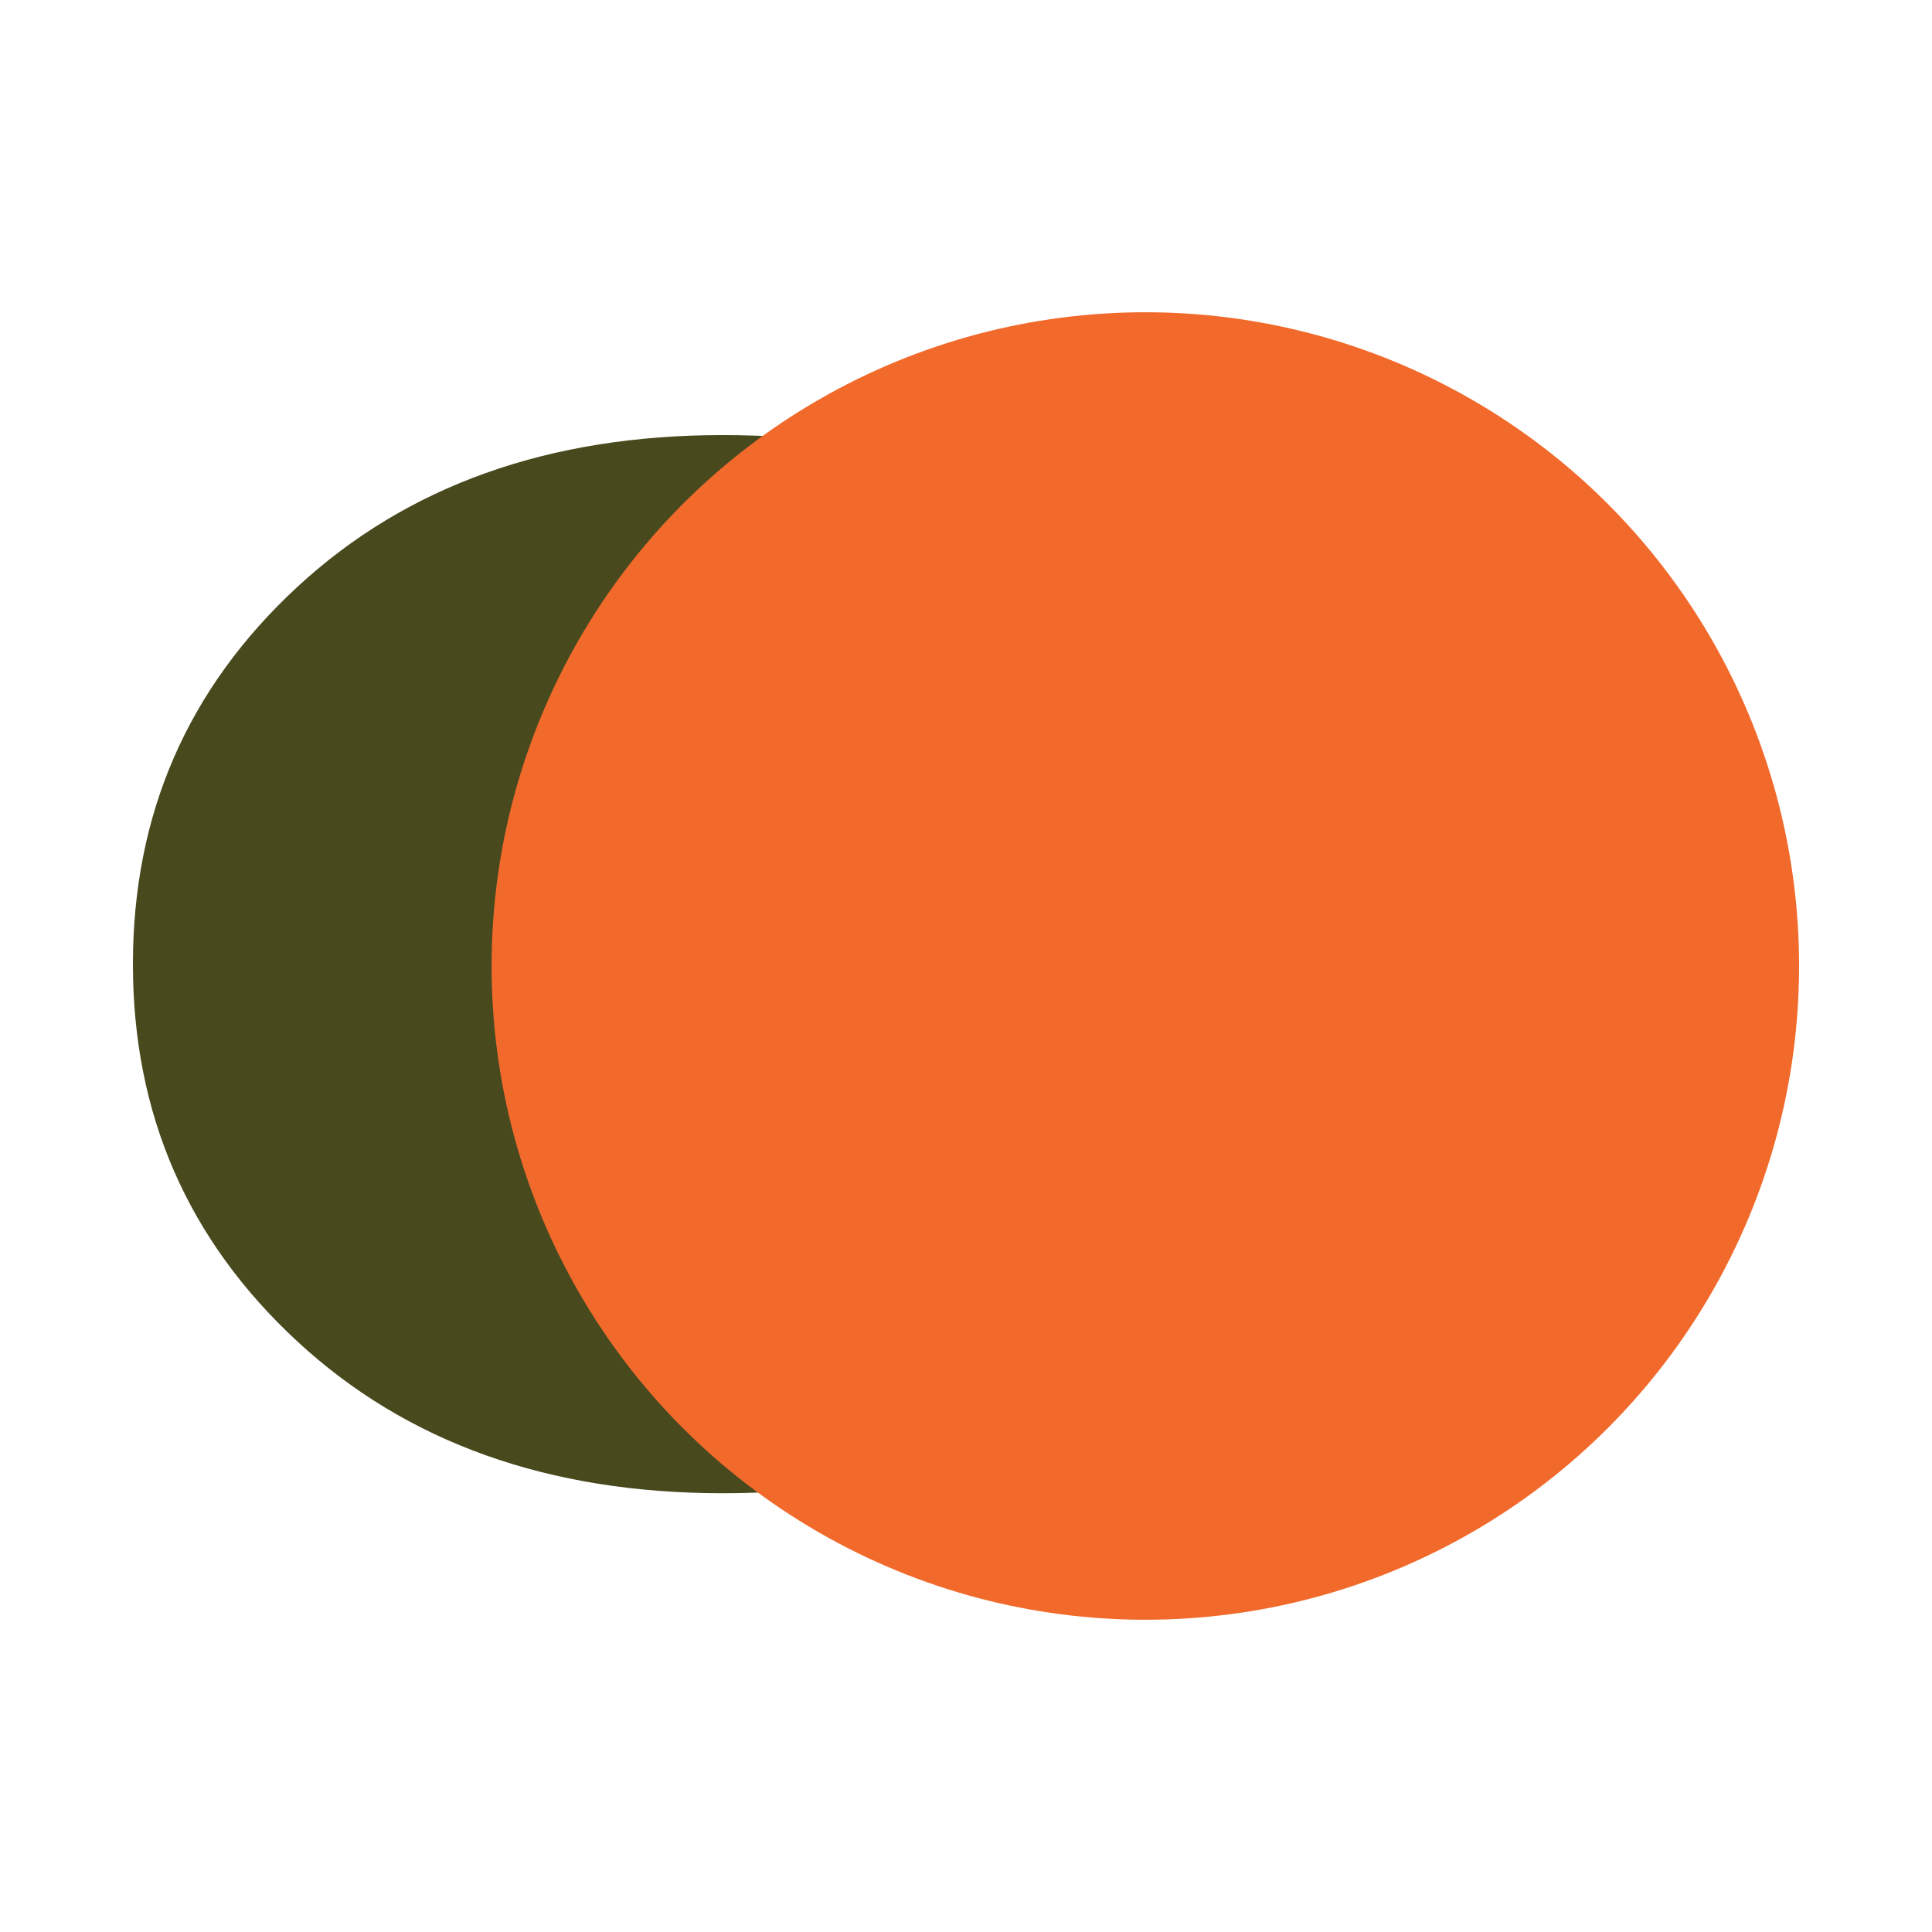
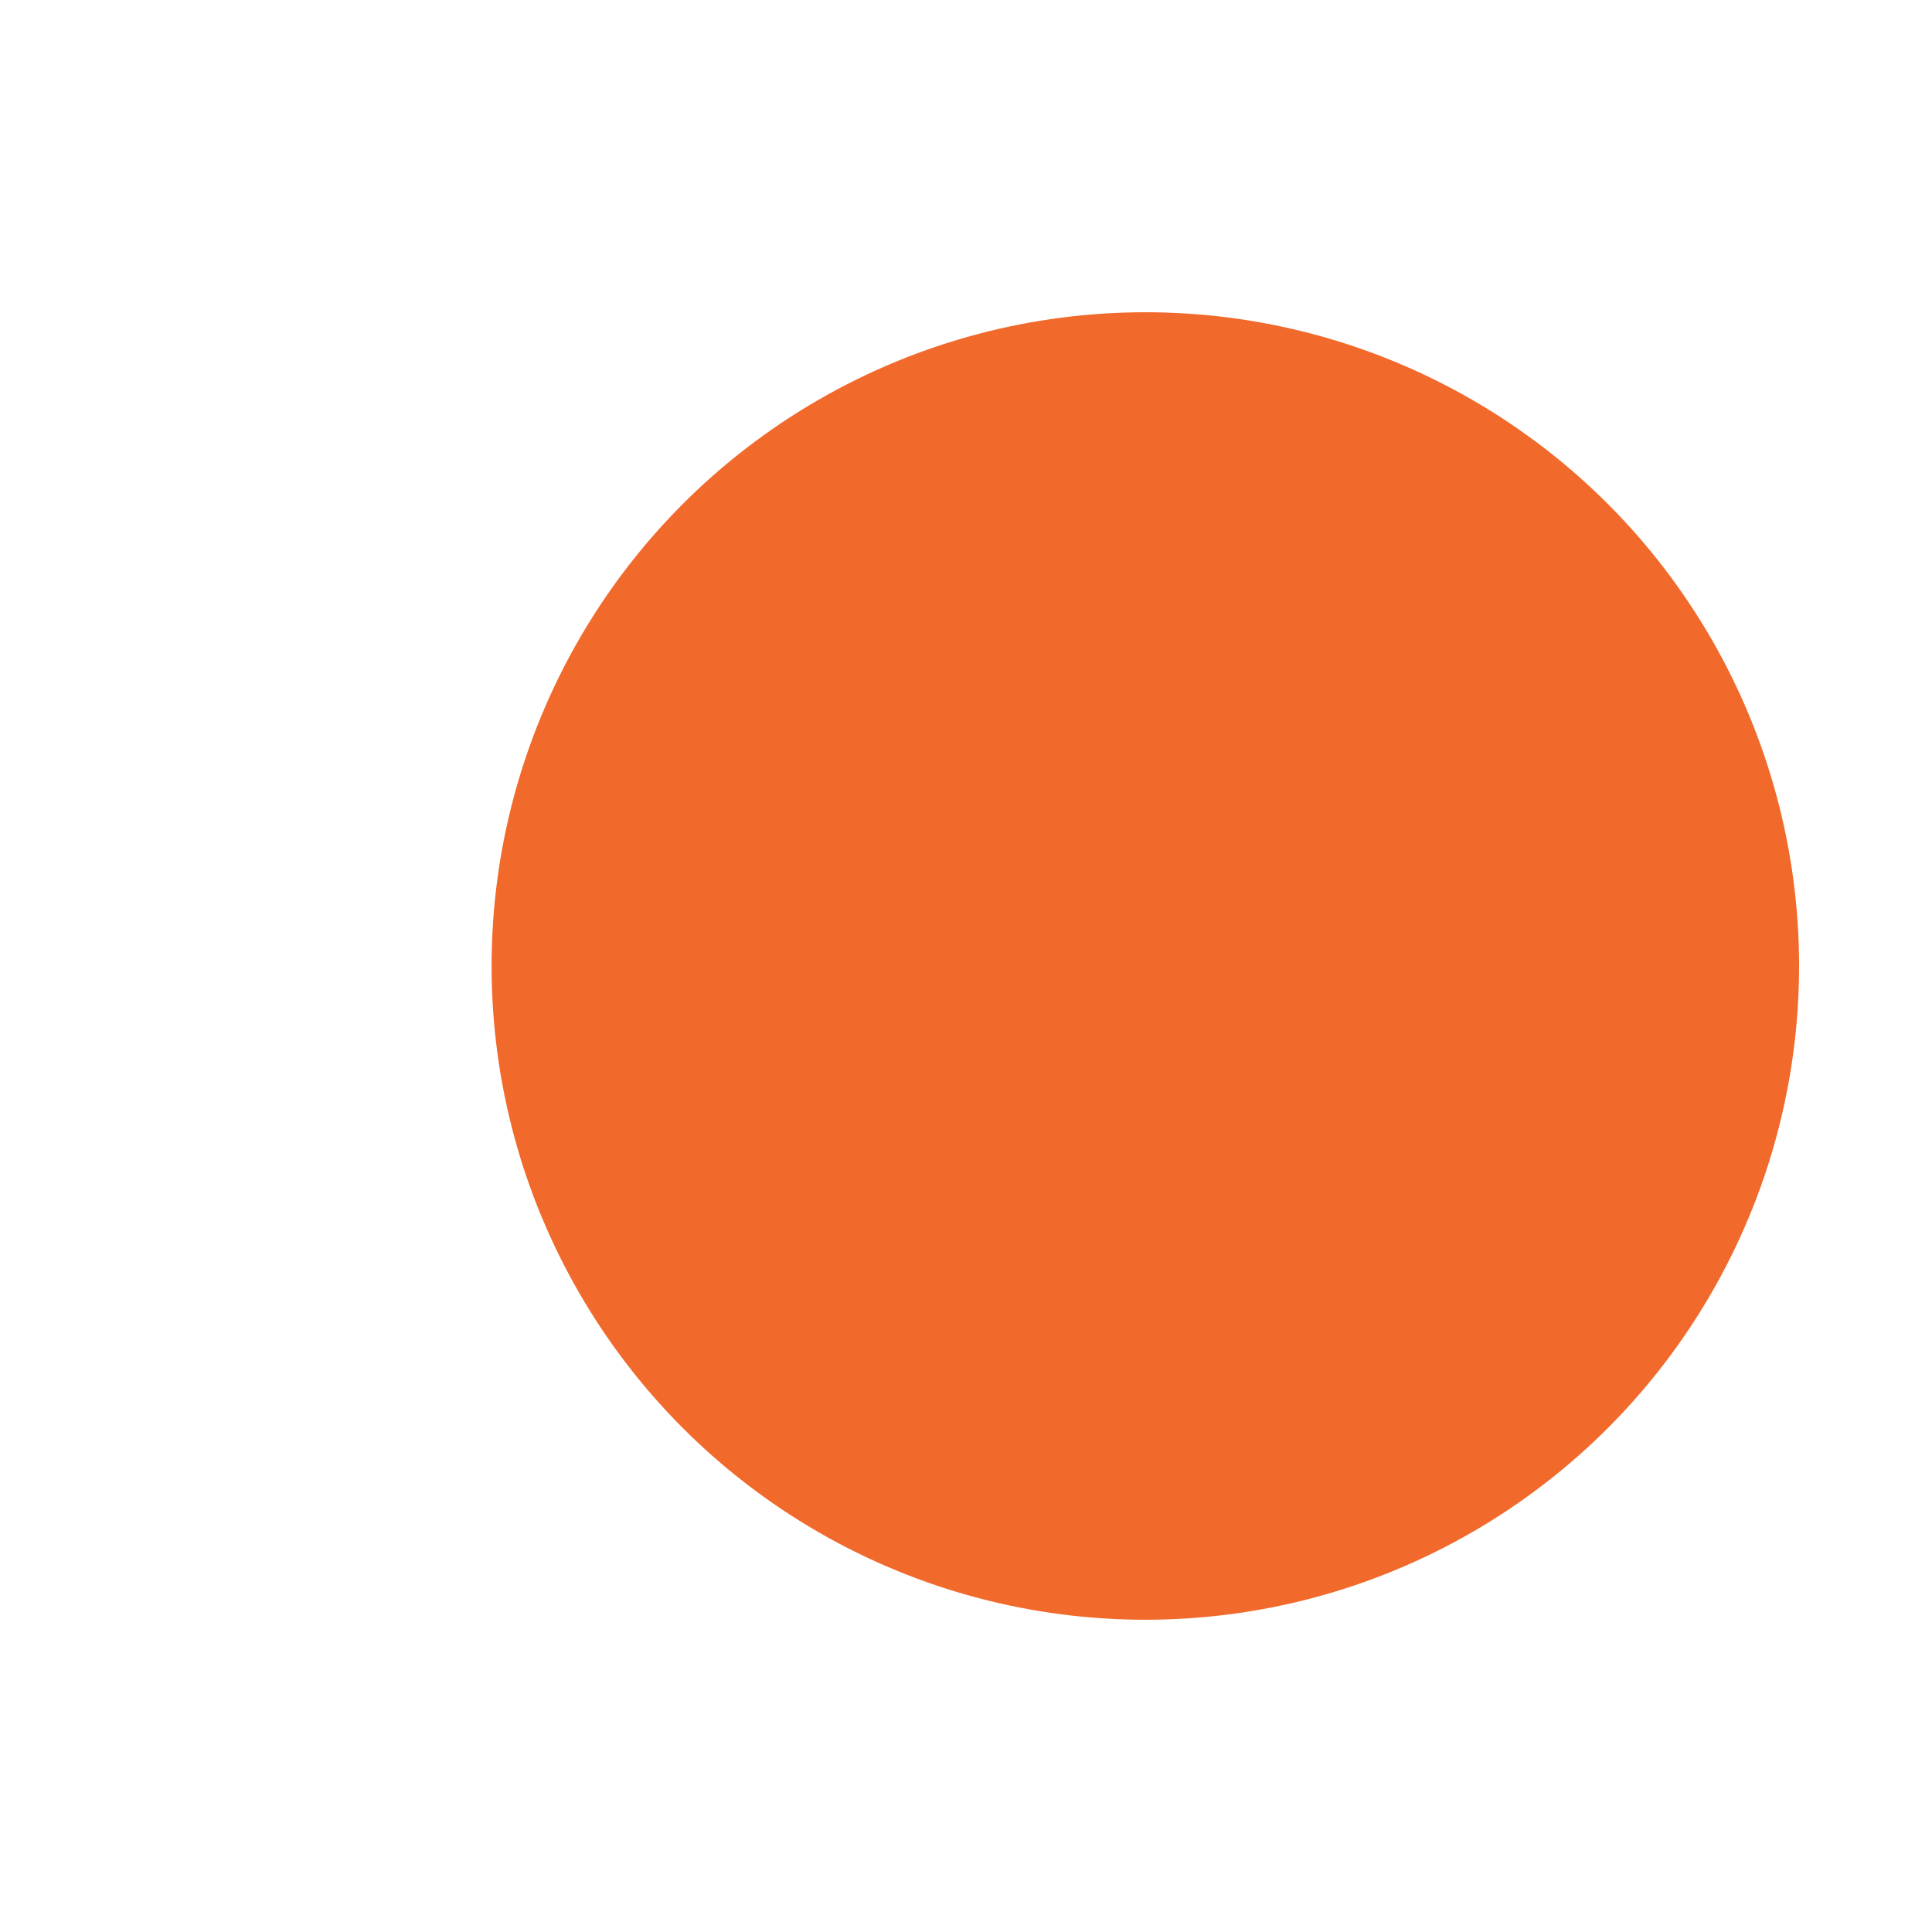
<svg xmlns="http://www.w3.org/2000/svg" id="a" viewBox="0 0 1080 1080">
-   <path d="M404.06,834.73c-97.45,0-176.78-28.33-237.97-84.99-61.19-56.66-91.79-126.92-91.79-210.77s30.6-154.11,91.79-210.77c61.19-56.66,140.52-84.99,237.97-84.99s176.78,27.2,237.97,81.59c61.19,52.13,91.79,120.12,91.79,203.97,0,88.39-30.6,162.05-91.79,220.97-58.93,56.66-138.24,84.99-237.97,84.99Z" fill="#49491e" />
  <circle cx="640.25" cy="540" r="365.45" fill="#f16a2b" />
</svg>